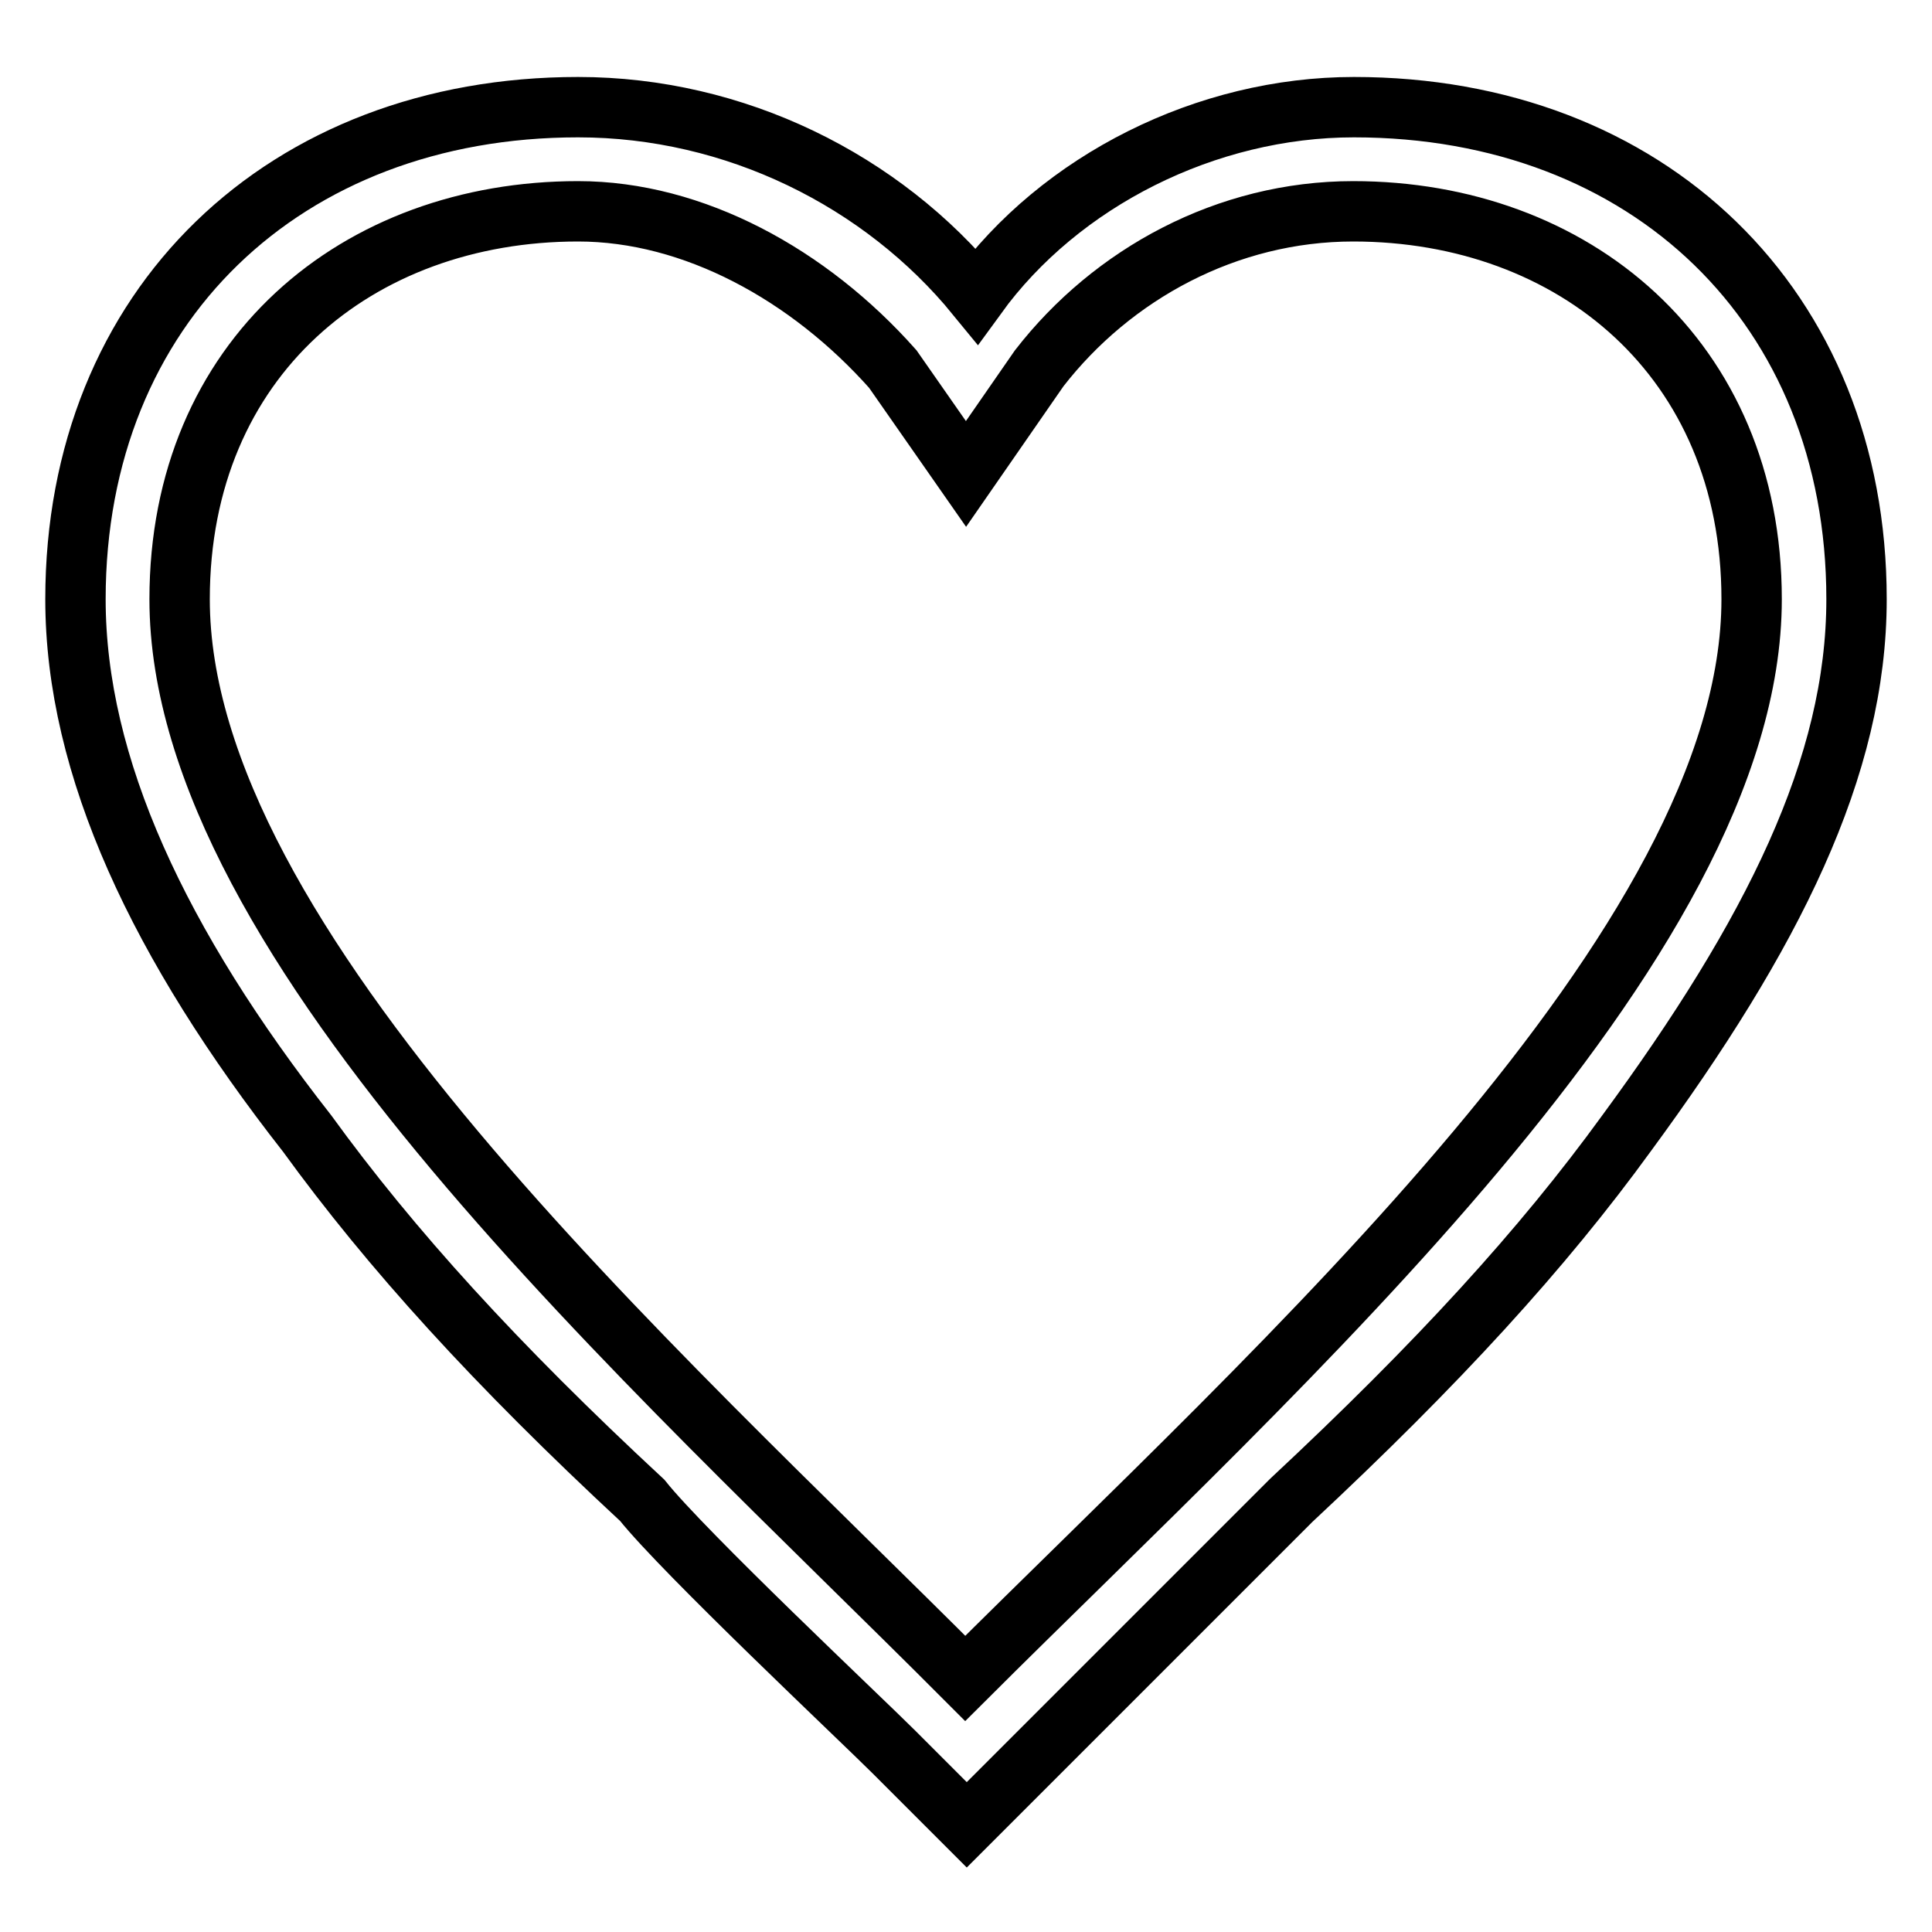
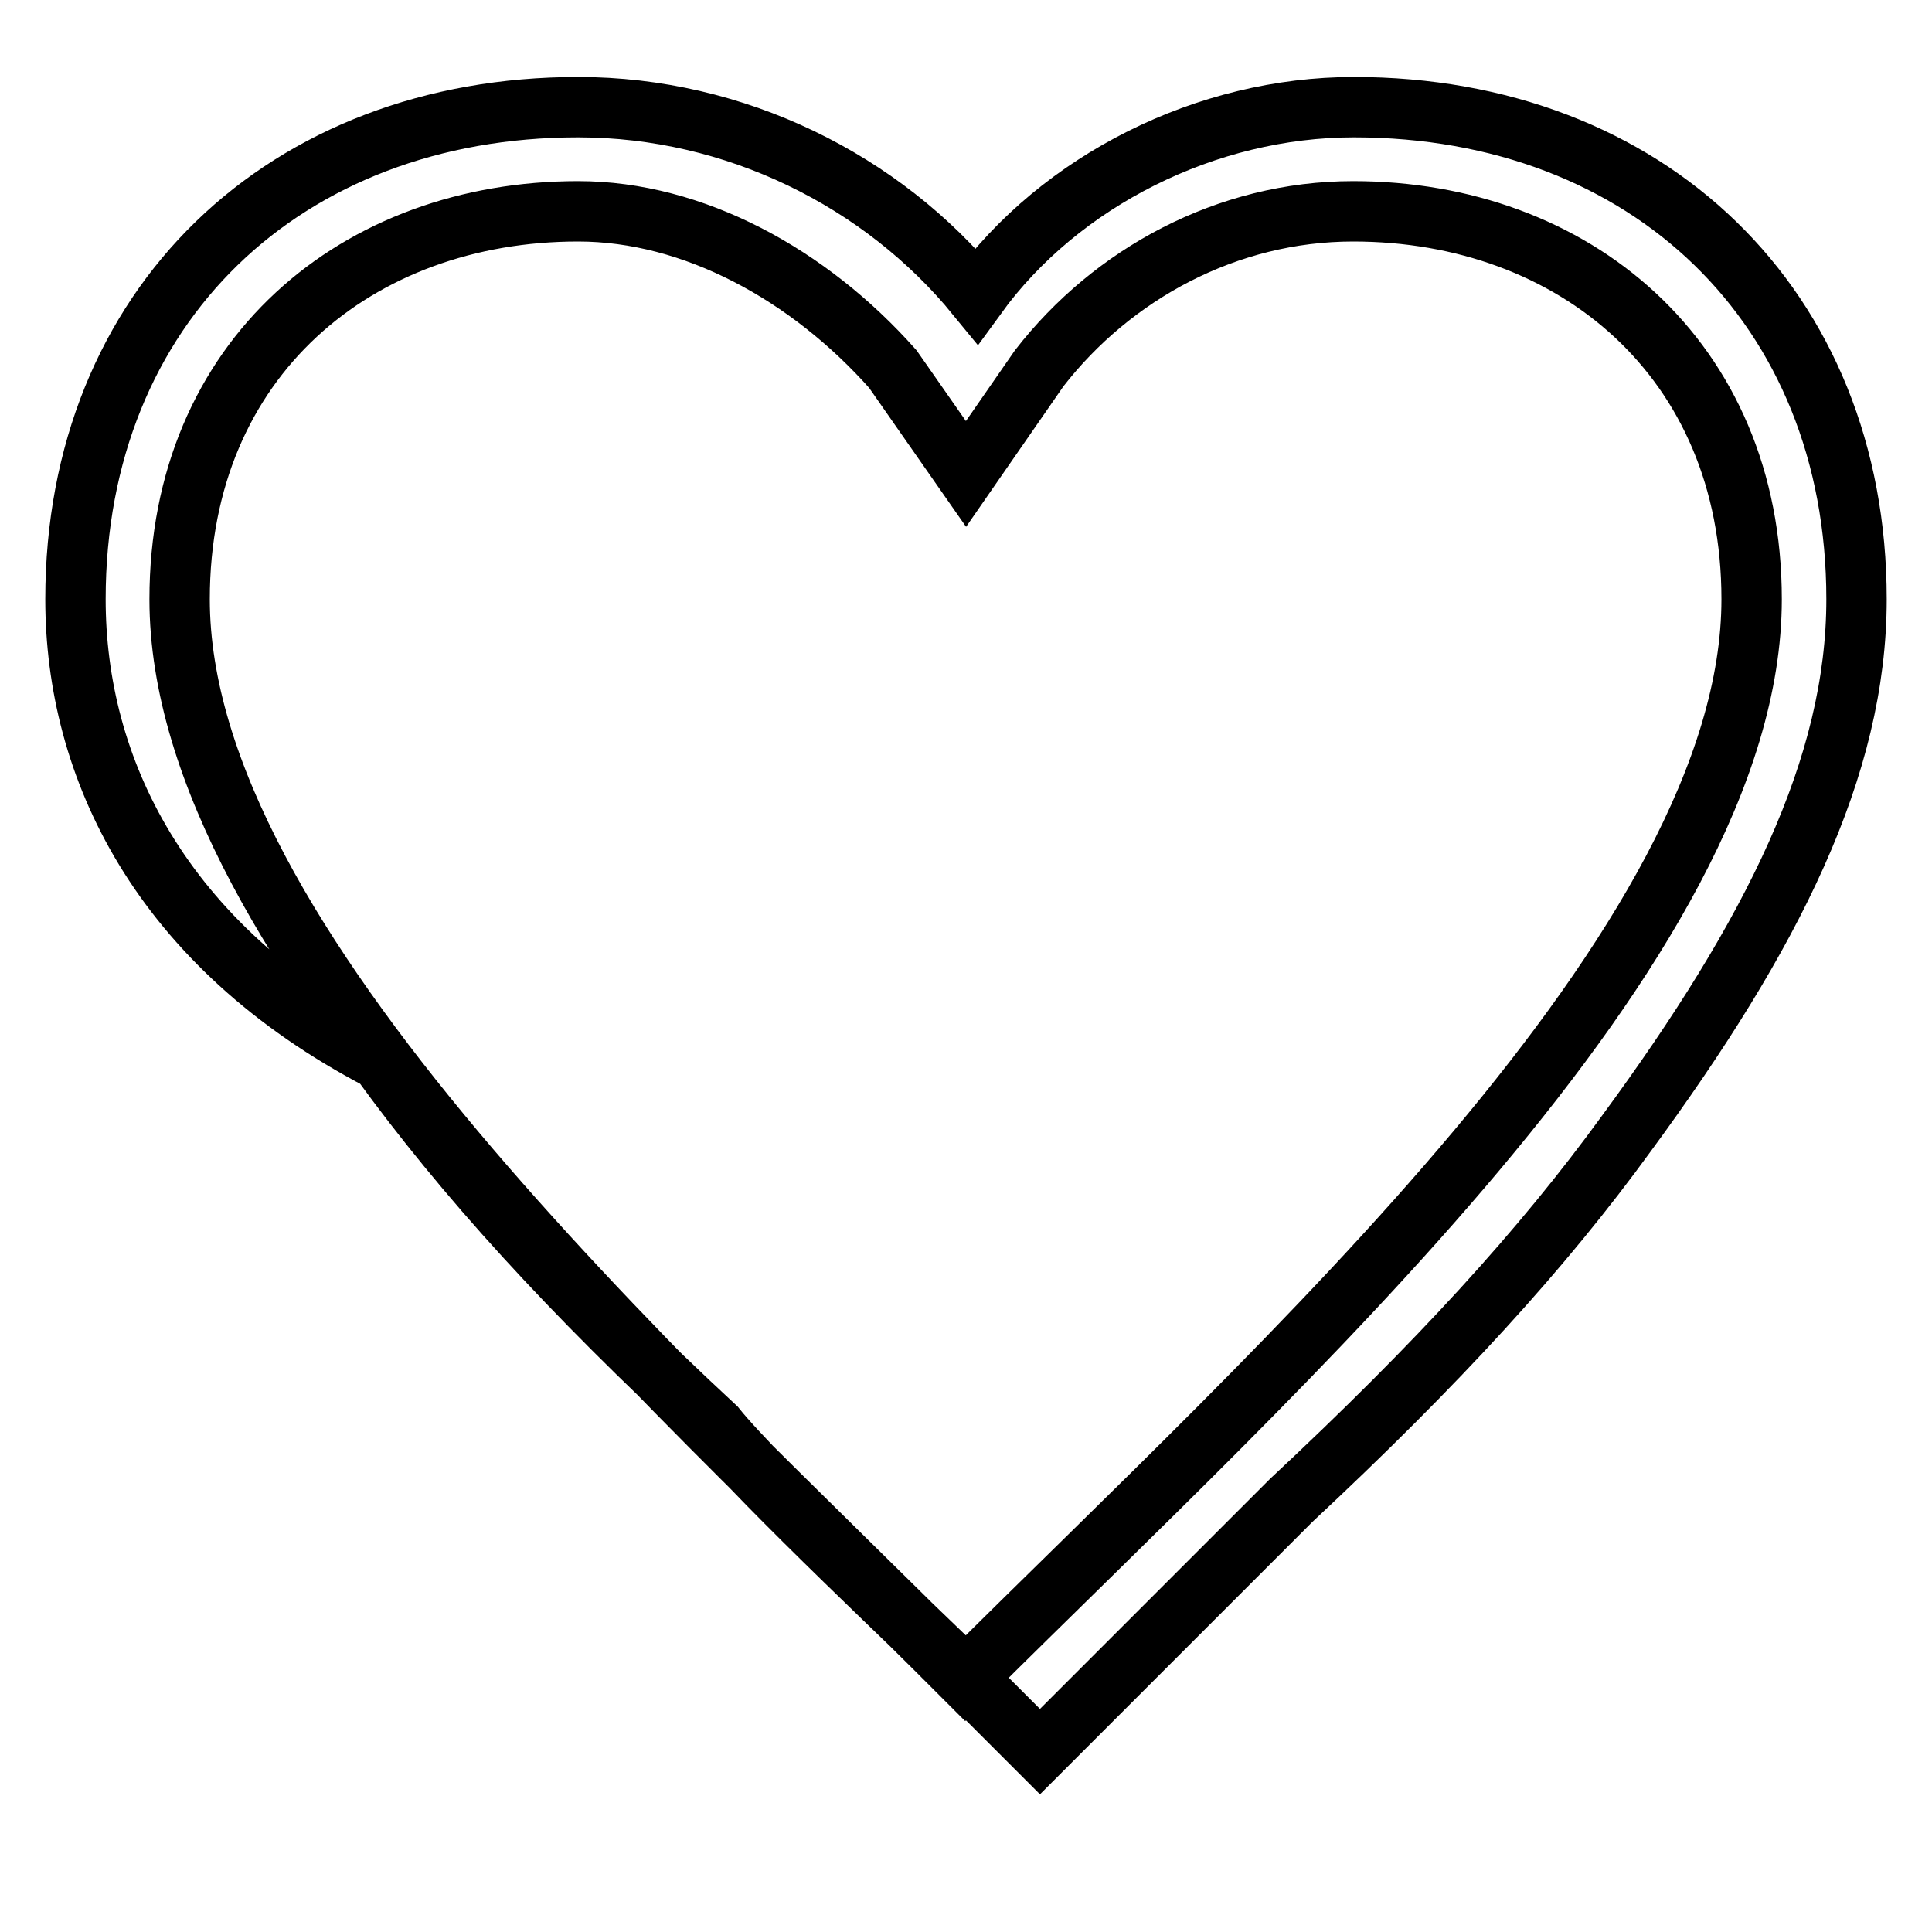
<svg xmlns="http://www.w3.org/2000/svg" version="1.1" x="0px" y="0px" viewBox="0 0 256 256" enable-background="new 0 0 256 256" xml:space="preserve">
  <g>
-     <path stroke-width="8" fill-opacity="0" stroke="#000000" d="M179.4,14.2c38.9,0,66.6,26.4,66.6,65.2c0,22.2-11.1,44.4-30.5,70.8c-11.1,15.3-25,30.5-44.4,48.6 l-33.3,33.3l-9.7,9.7l-9.7-9.7c-4.2-4.2-27.8-26.4-33.3-33.3c-19.4-18-33.3-33.3-44.4-48.6C21.1,125.2,10,101.6,10,79.4 c0-38.9,27.8-65.2,66.6-65.2c20.8,0,40.3,9.7,52.8,25C140.5,23.9,159.9,14.2,179.4,14.2L179.4,14.2z M232.1,79.4 c0-31.9-23.6-51.4-52.8-51.4c-16.7,0-31.9,8.3-41.6,20.8L128,62.8l-9.7-13.9C107.2,36.4,91.9,28,76.6,28 c-29.2,0-52.8,19.4-52.8,51.4c0,45.8,62.5,101.3,104.1,143C169.6,180.8,232.1,125.2,232.1,79.4z" />
+     <path stroke-width="8" fill-opacity="0" stroke="#000000" d="M179.4,14.2c38.9,0,66.6,26.4,66.6,65.2c0,22.2-11.1,44.4-30.5,70.8c-11.1,15.3-25,30.5-44.4,48.6 l-33.3,33.3l-9.7-9.7c-4.2-4.2-27.8-26.4-33.3-33.3c-19.4-18-33.3-33.3-44.4-48.6C21.1,125.2,10,101.6,10,79.4 c0-38.9,27.8-65.2,66.6-65.2c20.8,0,40.3,9.7,52.8,25C140.5,23.9,159.9,14.2,179.4,14.2L179.4,14.2z M232.1,79.4 c0-31.9-23.6-51.4-52.8-51.4c-16.7,0-31.9,8.3-41.6,20.8L128,62.8l-9.7-13.9C107.2,36.4,91.9,28,76.6,28 c-29.2,0-52.8,19.4-52.8,51.4c0,45.8,62.5,101.3,104.1,143C169.6,180.8,232.1,125.2,232.1,79.4z" />
  </g>
</svg>